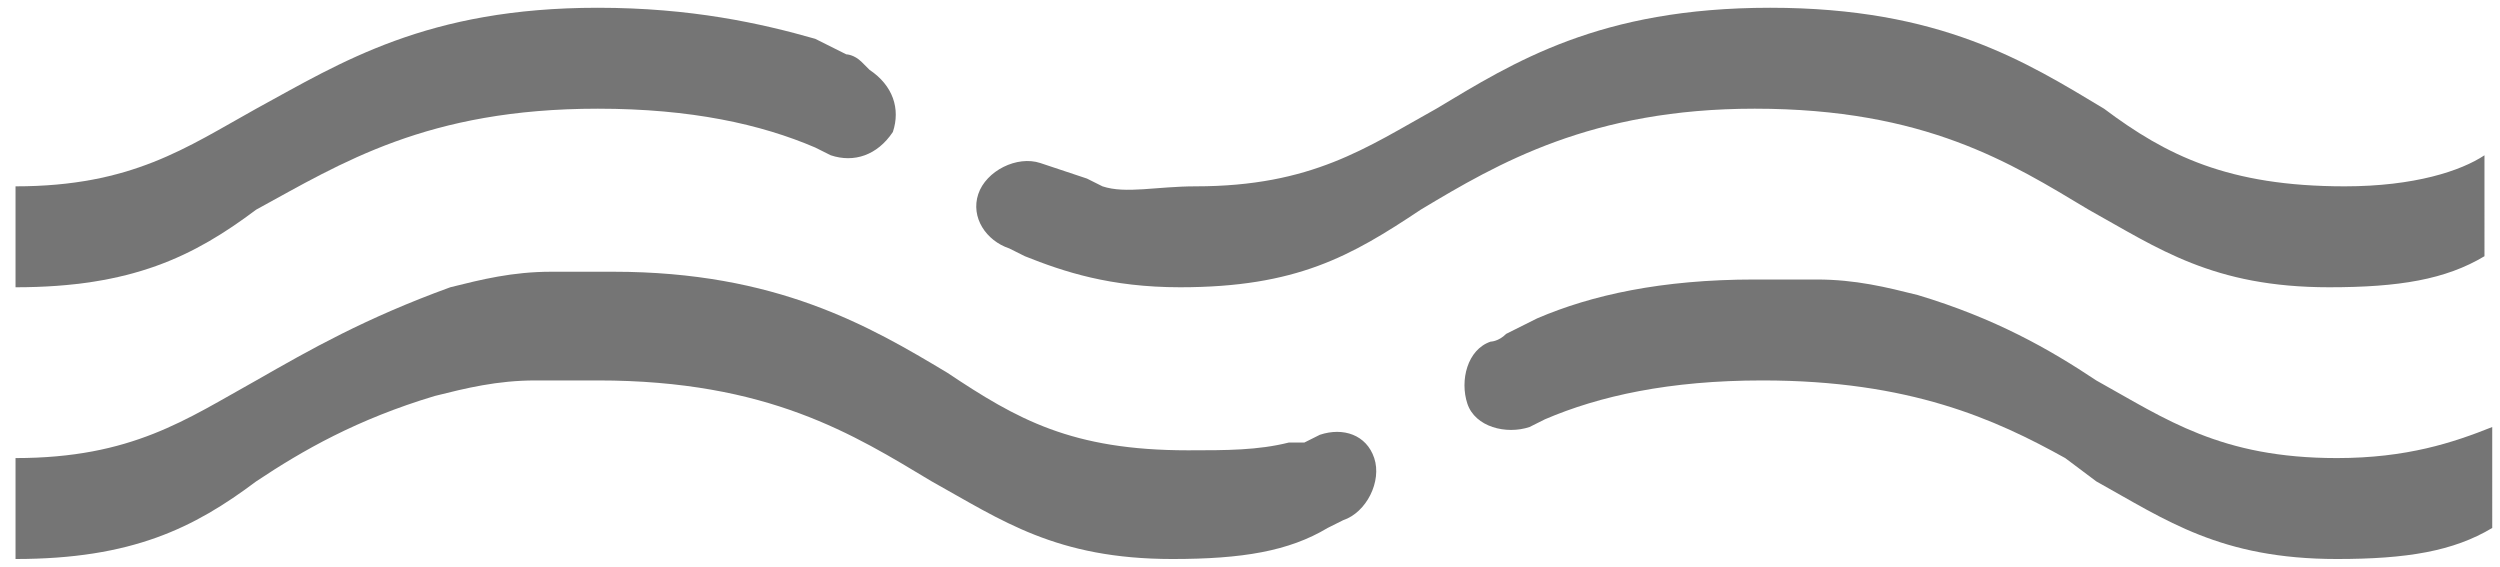
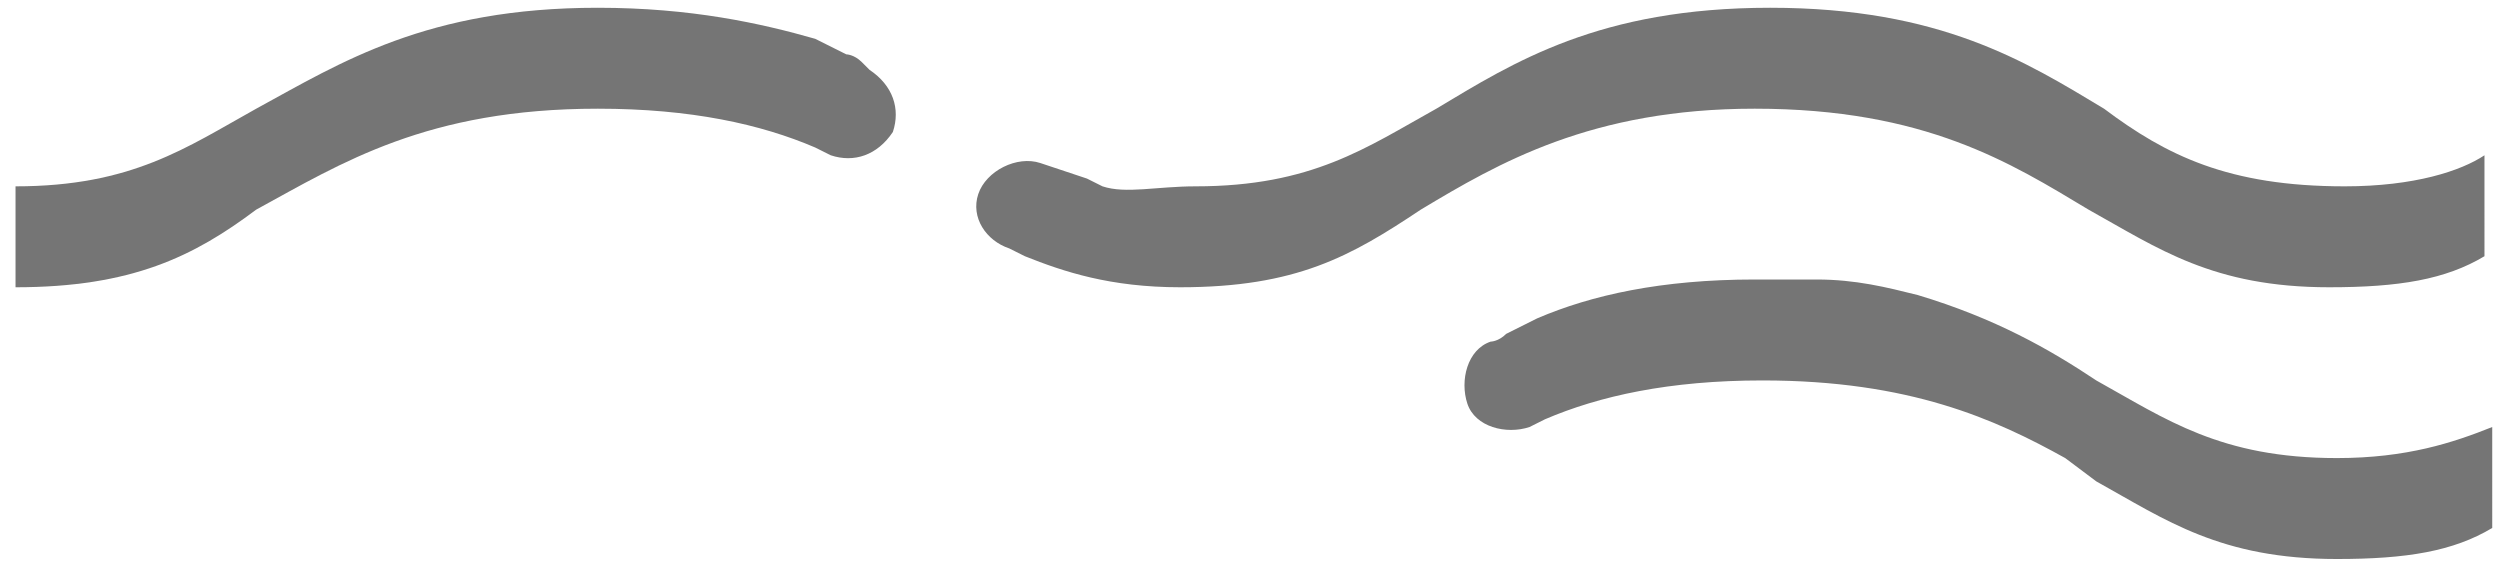
<svg xmlns="http://www.w3.org/2000/svg" version="1.1" id="Layer_1" x="0px" y="0px" viewBox="0 0 32.2 7.3" xml:space="preserve">
  <g>
    <path fill="#757575" d="M30.2,2.4c-1.5,0-2.3-0.4-3.1-1c-1-0.6-2.1-1.3-4.3-1.3s-3.3,0.7-4.3,1.3c-0.9,0.5-1.6,1-3.1,1 c-0.5,0-0.9,0.1-1.2,0L14,2.3l-0.6-0.2c-0.3-0.1-0.7,0.1-0.8,0.4s0.1,0.6,0.4,0.7l0.2,0.1c0.5,0.2,1.1,0.4,2,0.4 c1.5,0,2.2-0.4,3.1-1c1-0.6,2.2-1.3,4.3-1.3c2.2,0,3.3,0.7,4.3,1.3c0.9,0.5,1.6,1,3.1,1c0.9,0,1.5-0.1,2-0.4V2 C31.7,2.2,31.1,2.4,30.2,2.4z" />
    <path fill="#757575" d="M7.7,1.4c1.2,0,2.1,0.2,2.8,0.5L10.7,2c0.3,0.1,0.6,0,0.8-0.3c0.1-0.3,0-0.6-0.3-0.8l-0.1-0.1l0,0 c-0.1-0.1-0.2-0.1-0.2-0.1l-0.4-0.2l0,0C9.8,0.3,8.9,0.1,7.7,0.1c-2.2,0-3.3,0.7-4.4,1.3c-0.9,0.5-1.6,1-3.1,1v1.3 c1.5,0,2.3-0.4,3.1-1C4.4,2.1,5.5,1.4,7.7,1.4z" />
-     <path fill="#757575" d="M27,4.9c-0.6-0.4-1.3-0.8-2.3-1.1c-0.4-0.1-0.8-0.2-1.3-0.2c-0.2,0-0.5,0-0.8,0c-1.2,0-2.1,0.2-2.8,0.5l0,0 l-0.4,0.2c-0.1,0.1-0.2,0.1-0.2,0.1l0,0l0,0c-0.3,0.1-0.4,0.5-0.3,0.8s0.5,0.4,0.8,0.3l0.2-0.1c0.7-0.3,1.6-0.5,2.8-0.5 c1.9,0,3,0.5,3.9,1L27,6.2c0.9,0.5,1.6,1,3.1,1l0,0l0,0l0,0c0.9,0,1.5-0.1,2-0.4V5.5c-0.5,0.2-1.1,0.4-2,0.4 C28.6,5.9,27.9,5.4,27,4.9z" />
-     <path fill="#757575" d="M17,5.6l-0.2,0.1l-0.2,0c-0.4,0.1-0.8,0.1-1.3,0.1c-1.5,0-2.2-0.4-3.1-1c-1-0.6-2.2-1.3-4.3-1.3 c-0.3,0-0.5,0-0.8,0c-0.5,0-0.9,0.1-1.3,0.2C4.7,4.1,4,4.5,3.3,4.9c-0.9,0.5-1.6,1-3.1,1v1.3c1.5,0,2.3-0.4,3.1-1l0,0l0,0 c0.6-0.4,1.3-0.8,2.3-1.1C6,5,6.4,4.9,6.9,4.9c0.2,0,0.5,0,0.8,0c2.2,0,3.3,0.7,4.3,1.3c0.9,0.5,1.6,1,3.1,1c0.9,0,1.5-0.1,2-0.4 l0.2-0.1c0.3-0.1,0.5-0.5,0.4-0.8S17.3,5.5,17,5.6z" />
+     <path fill="#757575" d="M27,4.9c-0.6-0.4-1.3-0.8-2.3-1.1c-0.4-0.1-0.8-0.2-1.3-0.2c-0.2,0-0.5,0-0.8,0c-1.2,0-2.1,0.2-2.8,0.5l-0.4,0.2c-0.1,0.1-0.2,0.1-0.2,0.1l0,0l0,0c-0.3,0.1-0.4,0.5-0.3,0.8s0.5,0.4,0.8,0.3l0.2-0.1c0.7-0.3,1.6-0.5,2.8-0.5 c1.9,0,3,0.5,3.9,1L27,6.2c0.9,0.5,1.6,1,3.1,1l0,0l0,0l0,0c0.9,0,1.5-0.1,2-0.4V5.5c-0.5,0.2-1.1,0.4-2,0.4 C28.6,5.9,27.9,5.4,27,4.9z" />
  </g>
</svg>